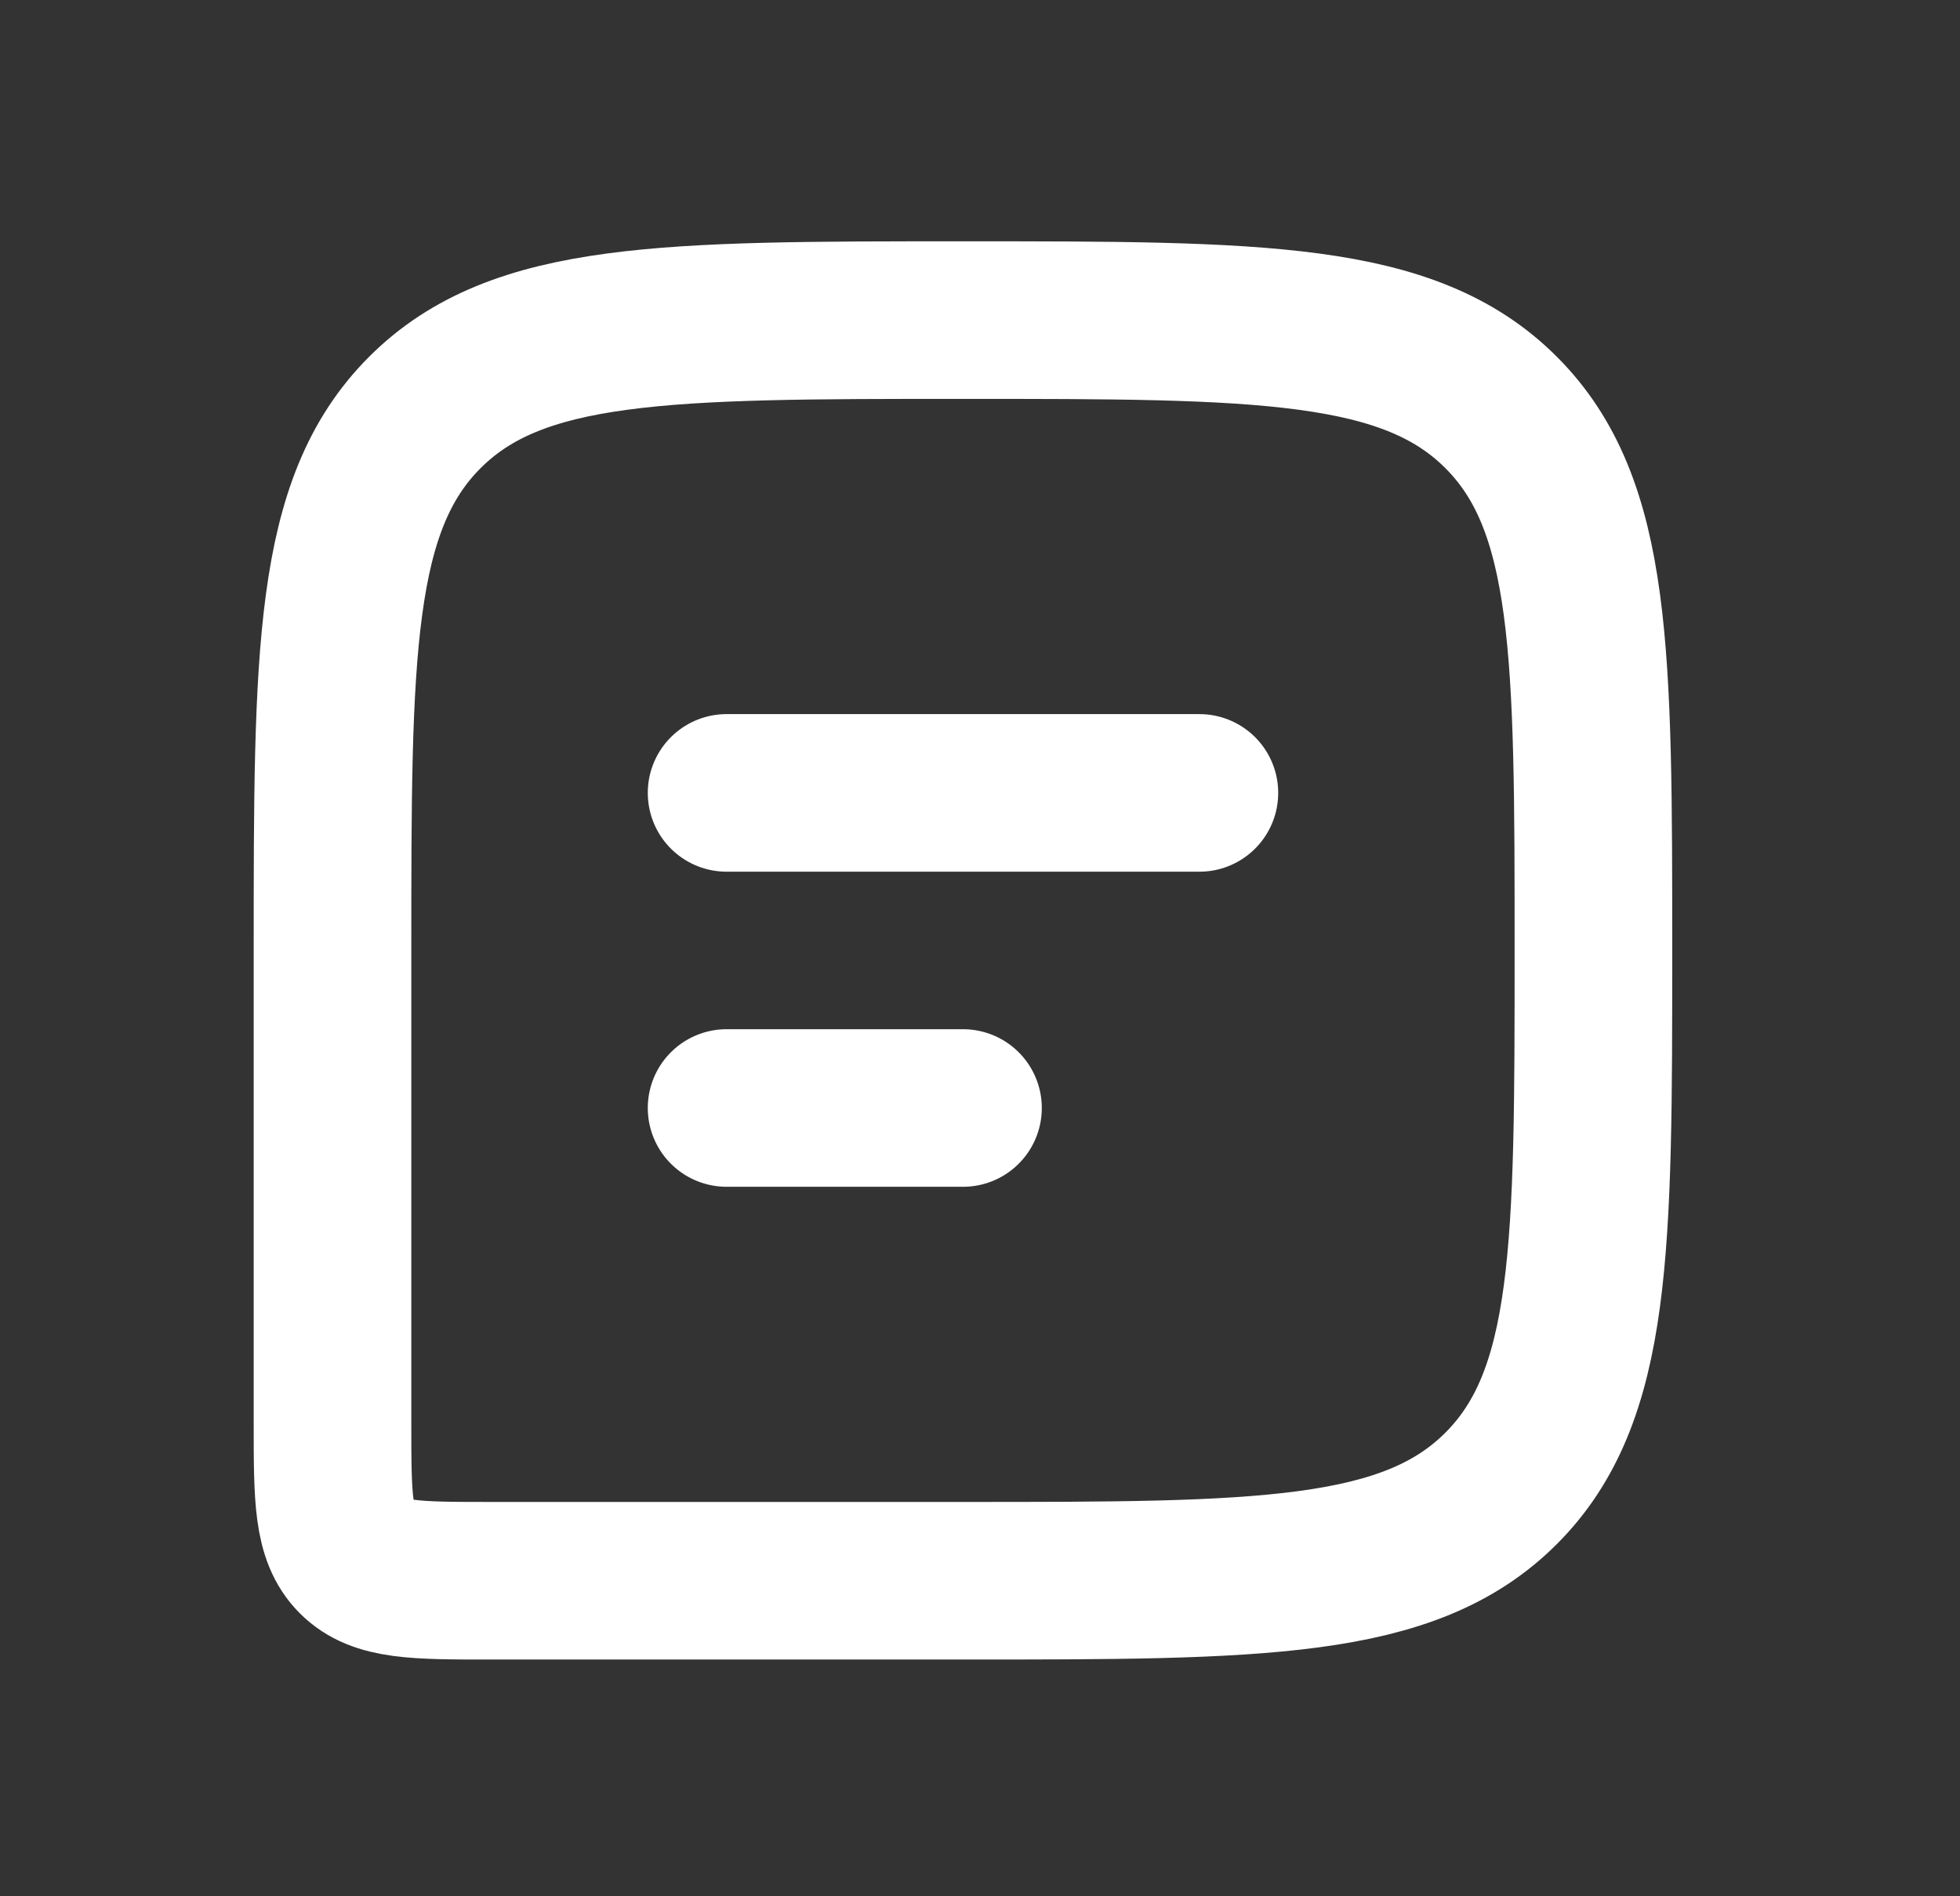
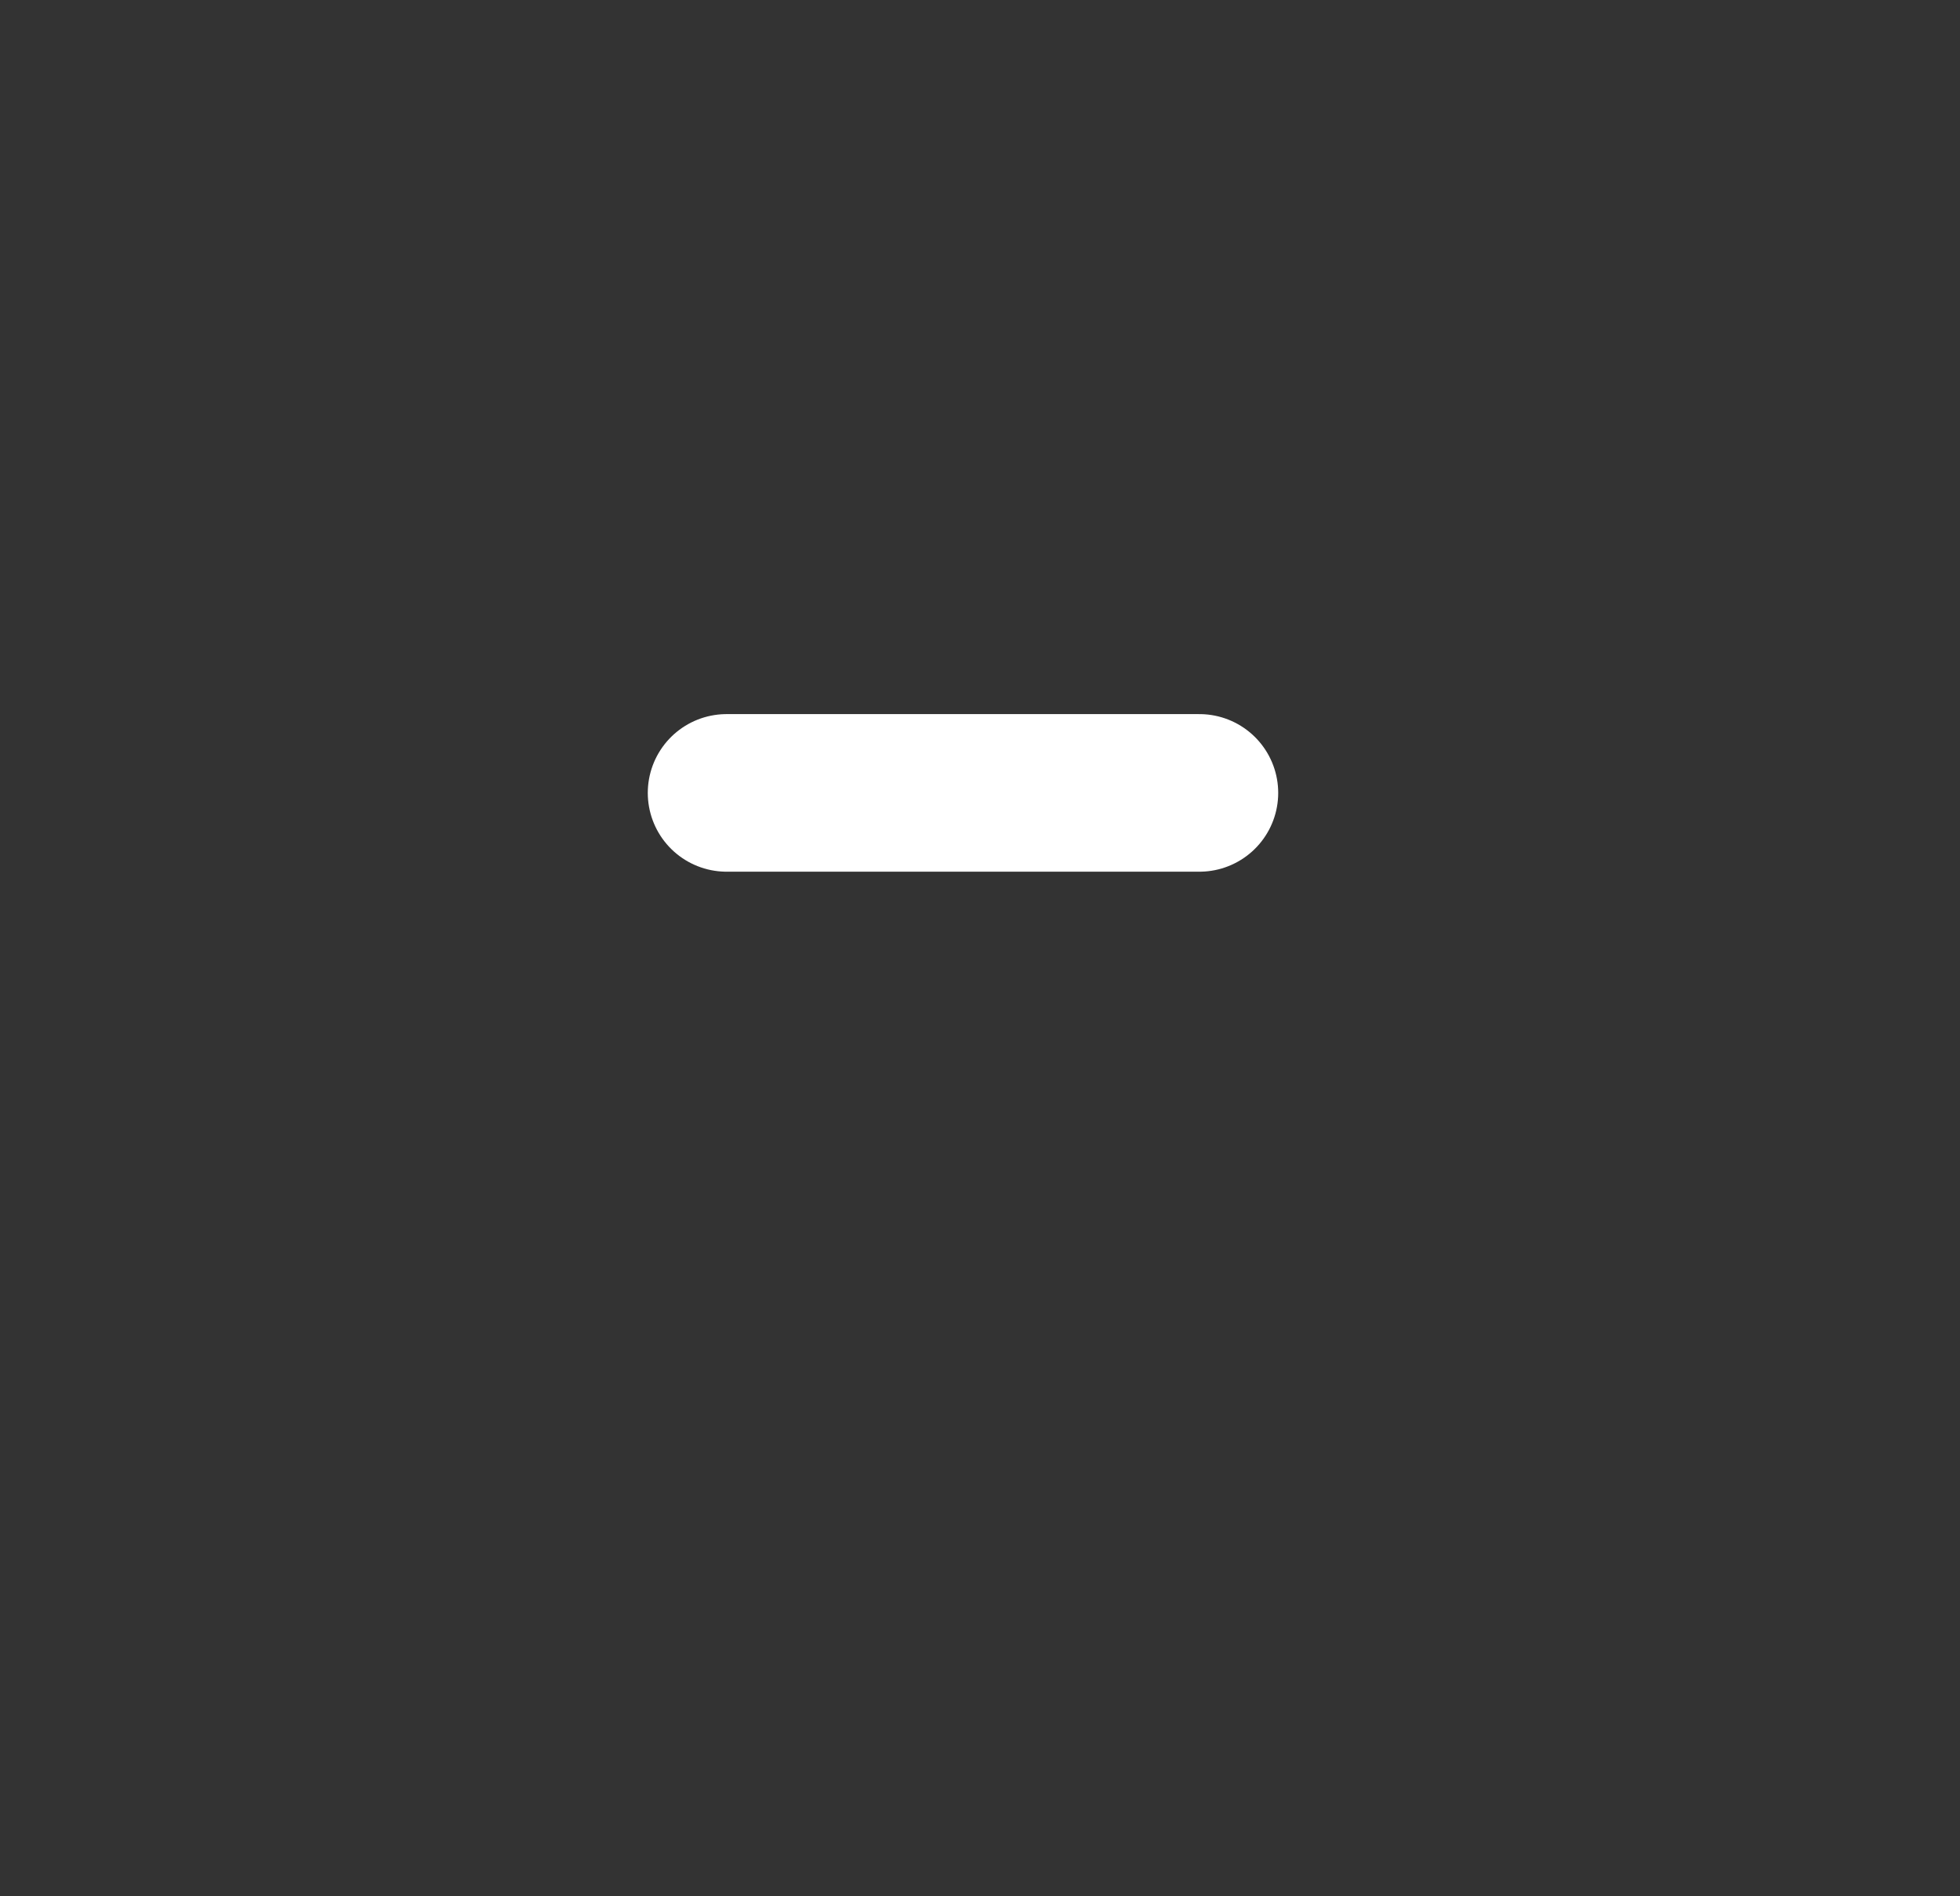
<svg xmlns="http://www.w3.org/2000/svg" width="31" height="30" viewBox="0 0 31 30" fill="none">
  <rect x="0" y="0" width="31" height="30" fill="#333333" stroke="none" />
-   <path d="M25.202 15.036C25.202 10.335 25.202 7.985 23.742 6.525C22.282 5.064 19.931 5.064 15.231 5.064V5.064C10.53 5.064 8.18 5.064 6.72 6.525C5.259 7.985 5.259 10.335 5.259 15.036V22.515C5.259 23.69 5.259 24.277 5.624 24.642C5.989 25.008 6.577 25.008 7.752 25.008H15.231C19.931 25.008 22.282 25.008 23.742 23.547C25.202 22.087 25.202 19.737 25.202 15.036V15.036Z" stroke="white" stroke-width="2.493" />
  <path d="M11.492 12.544L18.97 12.544" stroke="white" stroke-width="2.493" stroke-linecap="round" stroke-linejoin="round" />
-   <path d="M11.492 17.529H15.231" stroke="white" stroke-width="2.493" stroke-linecap="round" stroke-linejoin="round" />
</svg>